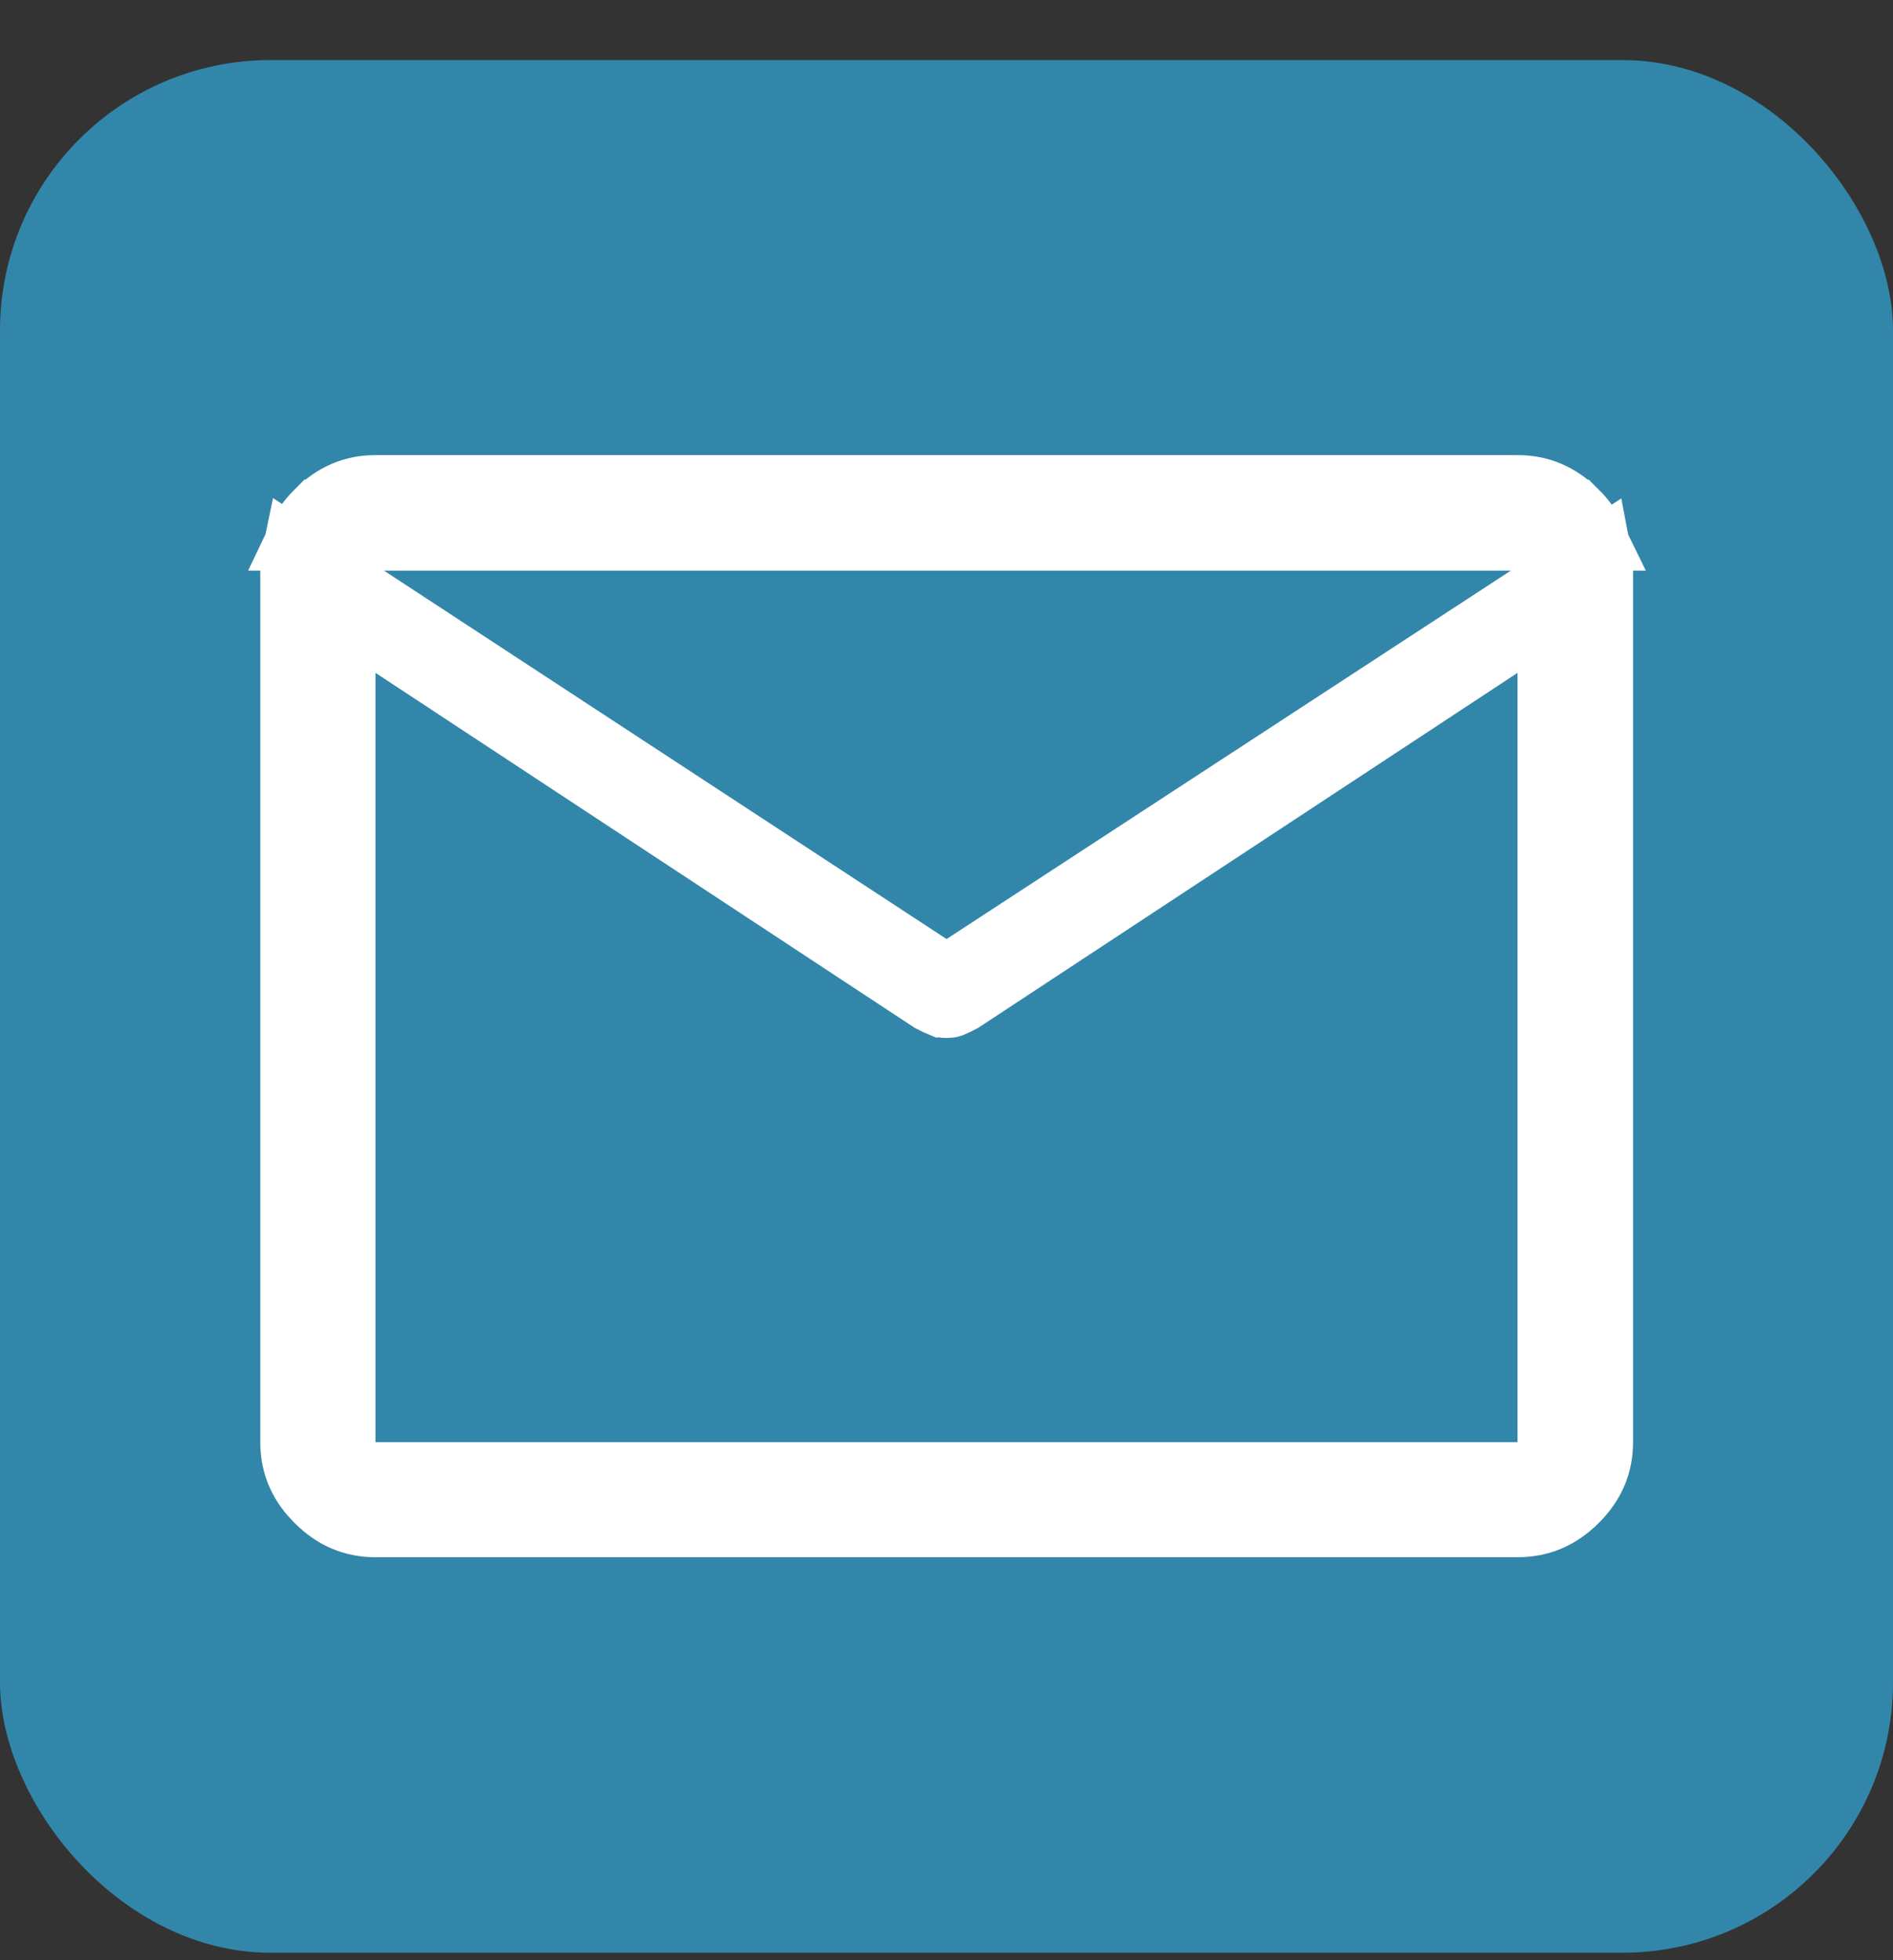
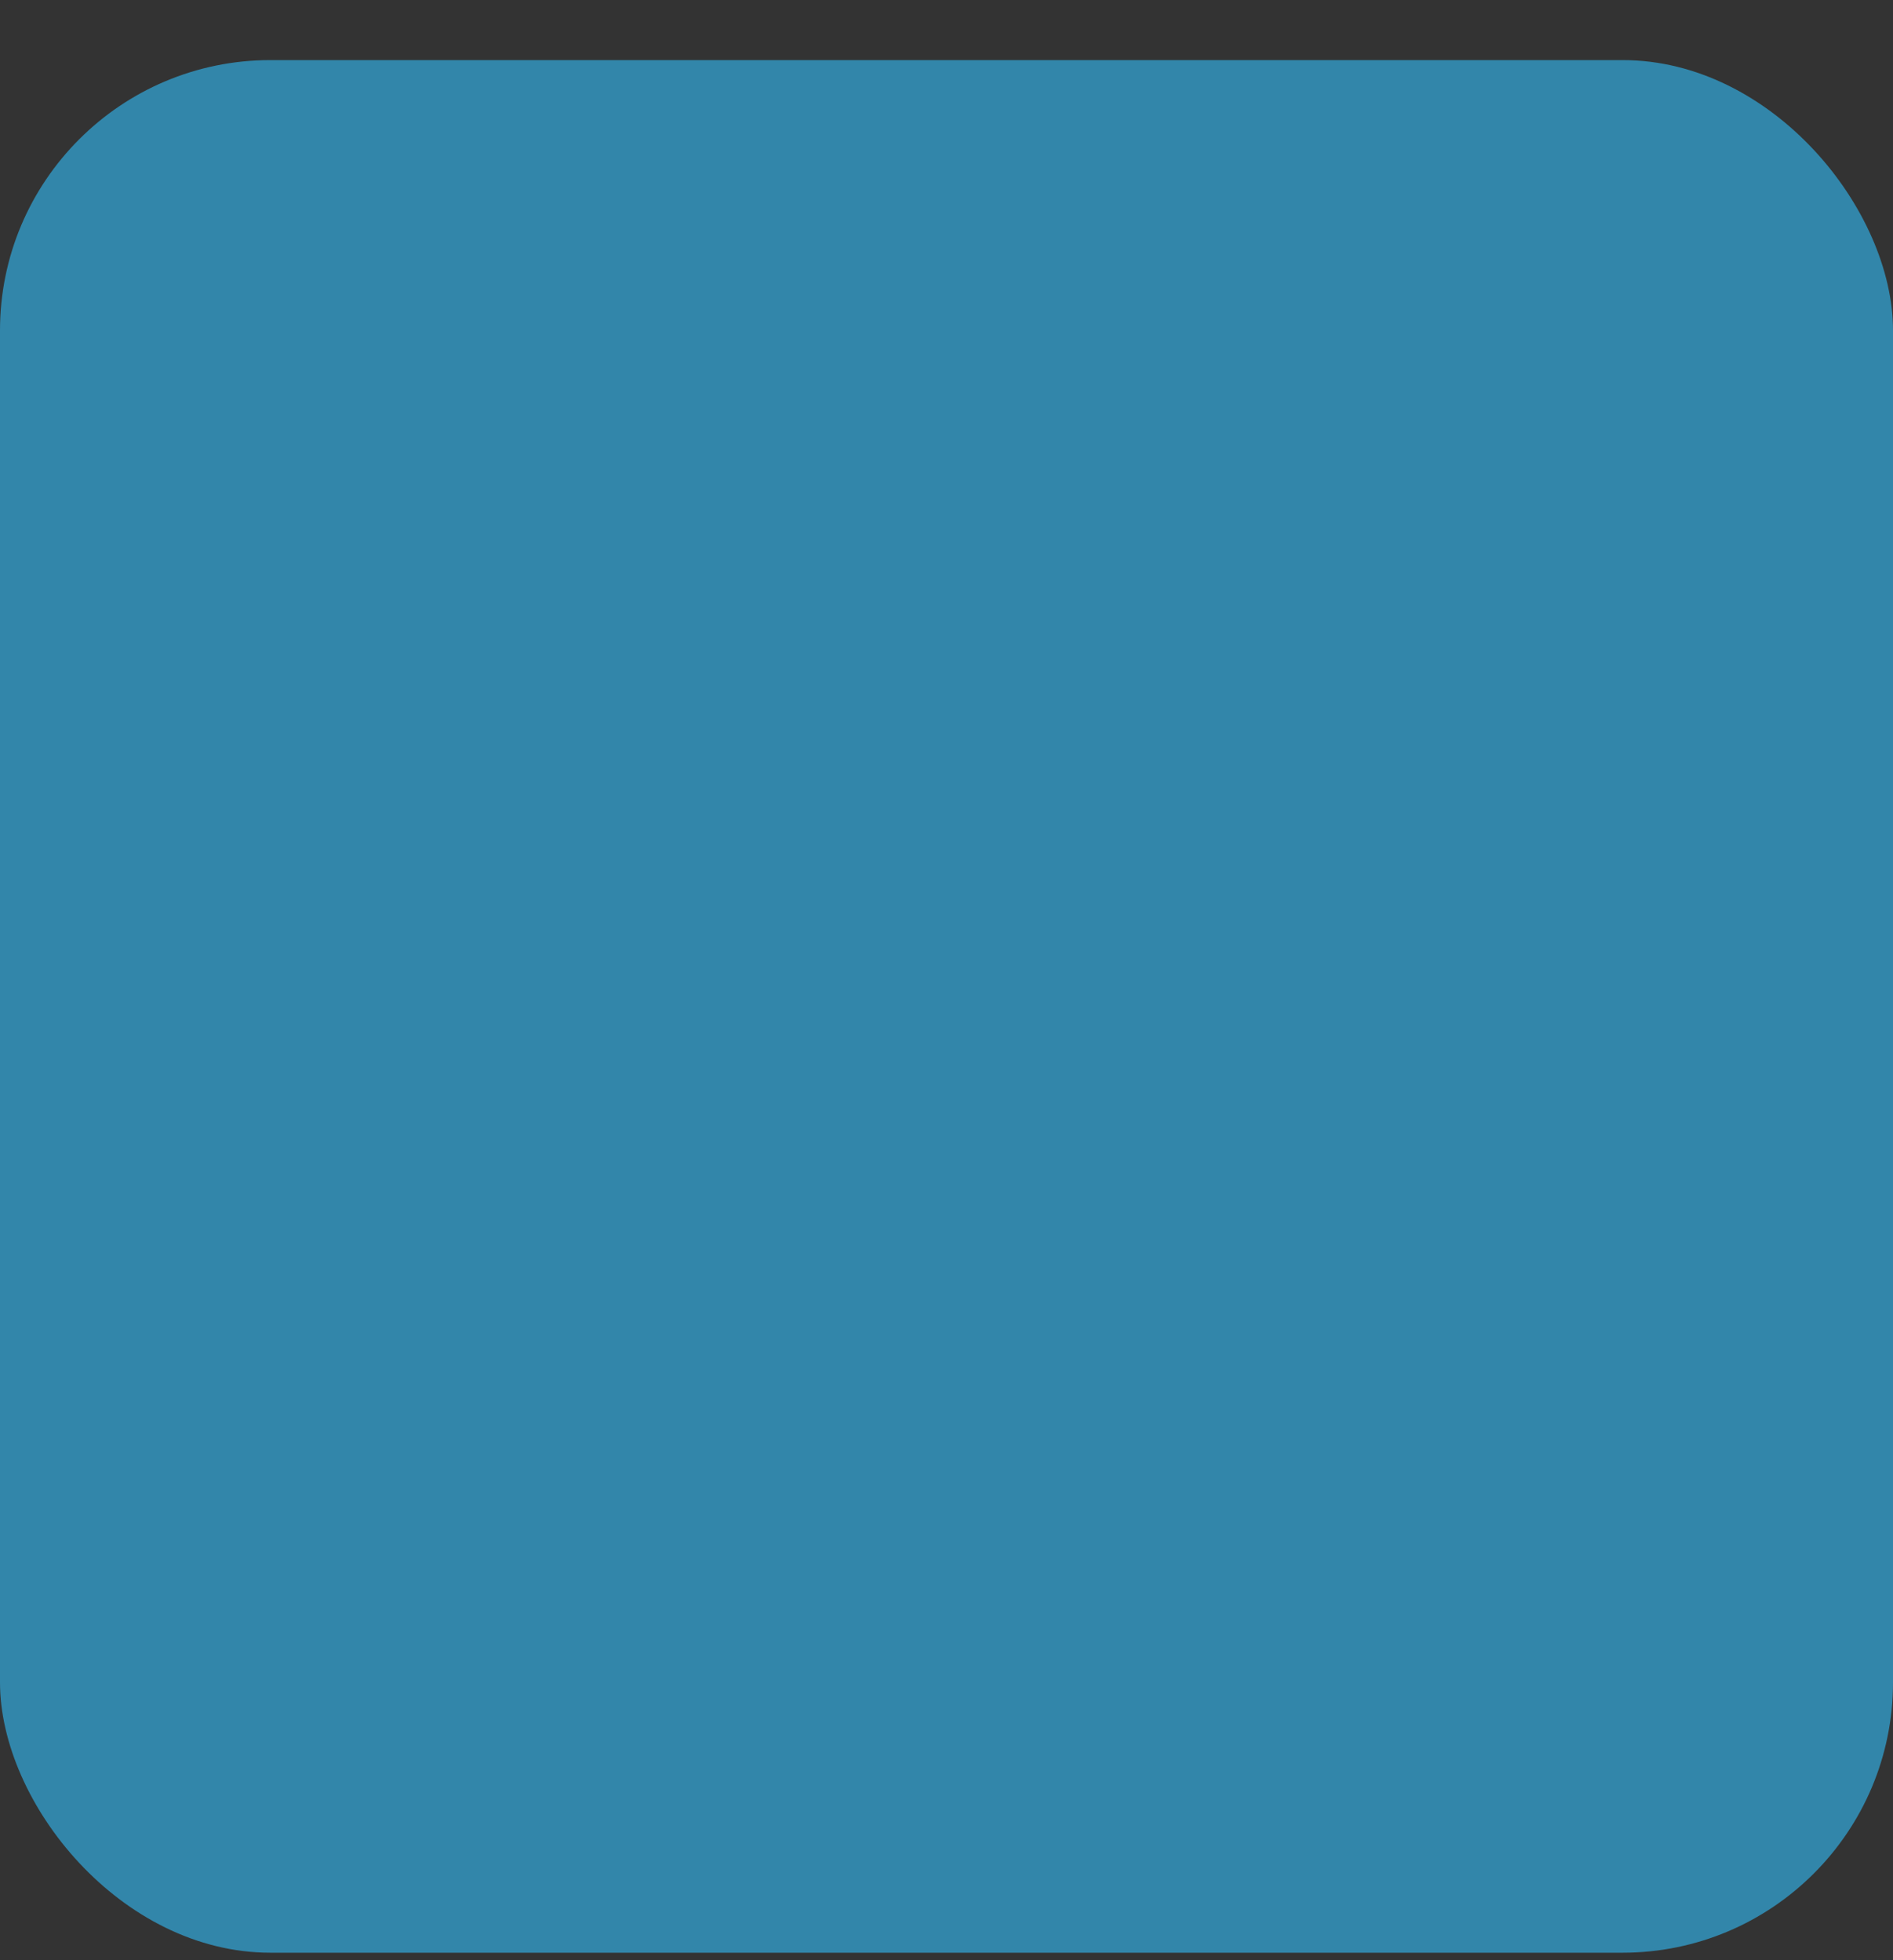
<svg xmlns="http://www.w3.org/2000/svg" width="28" height="29" viewBox="0 0 28 29" fill="none">
  <rect x="0" y="0" width="28" height="29" fill="#333333" stroke="none" />
  <rect y="0.889" width="28" height="28" rx="4" fill="#3286AA" />
-   <path d="M5.054 8.631V21.835H22.946V9.027L22.171 9.537L14.215 14.775C14.154 14.807 14.102 14.833 14.056 14.851C14.053 14.852 14.037 14.856 14 14.856C13.963 14.856 13.946 14.851 13.943 14.851C13.898 14.833 13.845 14.807 13.784 14.775L6.054 9.685V9.285L13.726 14.31L14 14.49L14.273 14.312L22.62 8.861L23.631 8.2C23.646 8.278 23.655 8.358 23.655 8.442V21.335C23.655 21.656 23.543 21.93 23.294 22.178C23.045 22.426 22.77 22.538 22.446 22.538H5.554C5.232 22.538 4.959 22.426 4.711 22.178L4.624 22.084C4.436 21.861 4.35 21.616 4.35 21.335V8.442C4.35 8.354 4.36 8.269 4.377 8.188L5.054 8.631ZM5.554 7.233H22.446C22.77 7.233 23.044 7.347 23.293 7.596H23.294C23.404 7.705 23.485 7.821 23.544 7.942H4.461C4.519 7.82 4.601 7.705 4.711 7.595H4.712C4.96 7.346 5.233 7.233 5.554 7.233Z" fill="white" stroke="white" />
</svg>